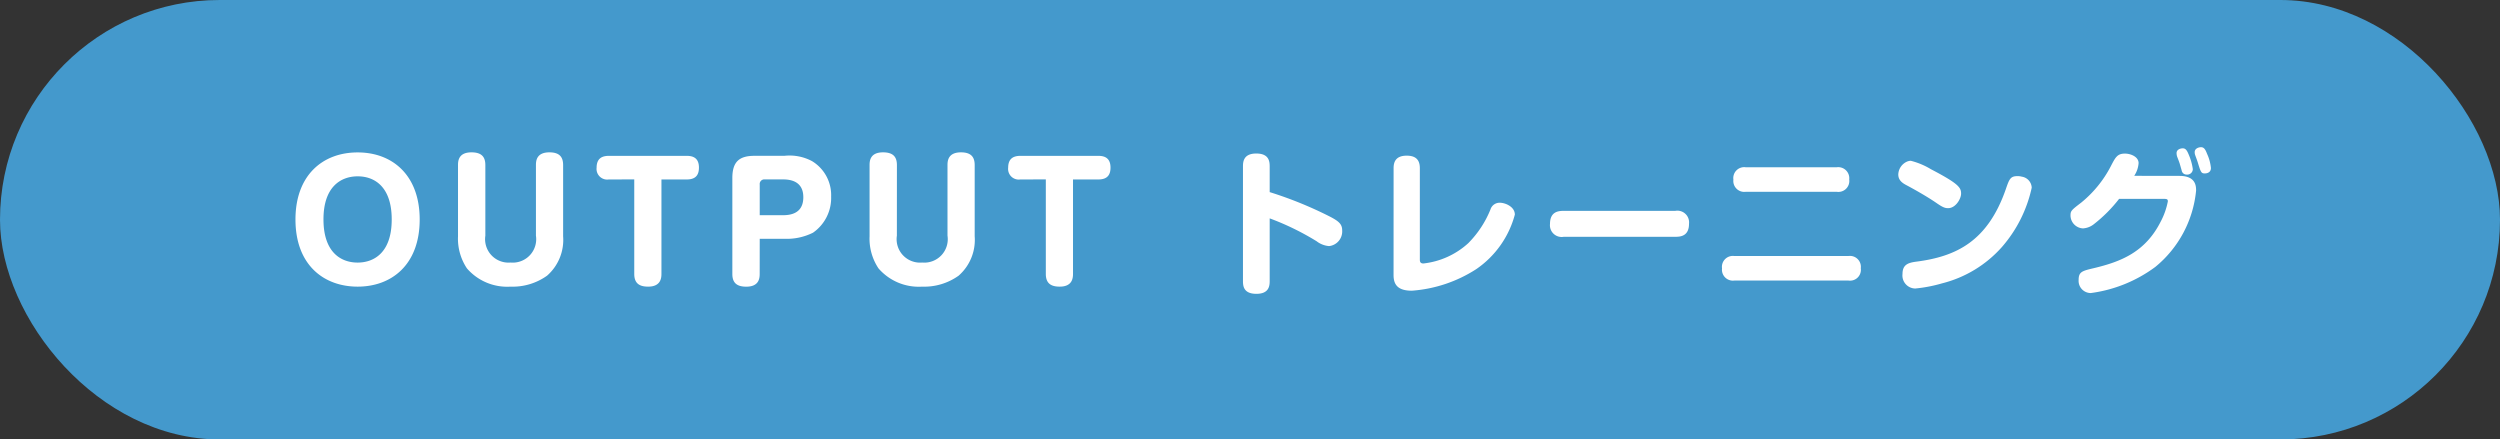
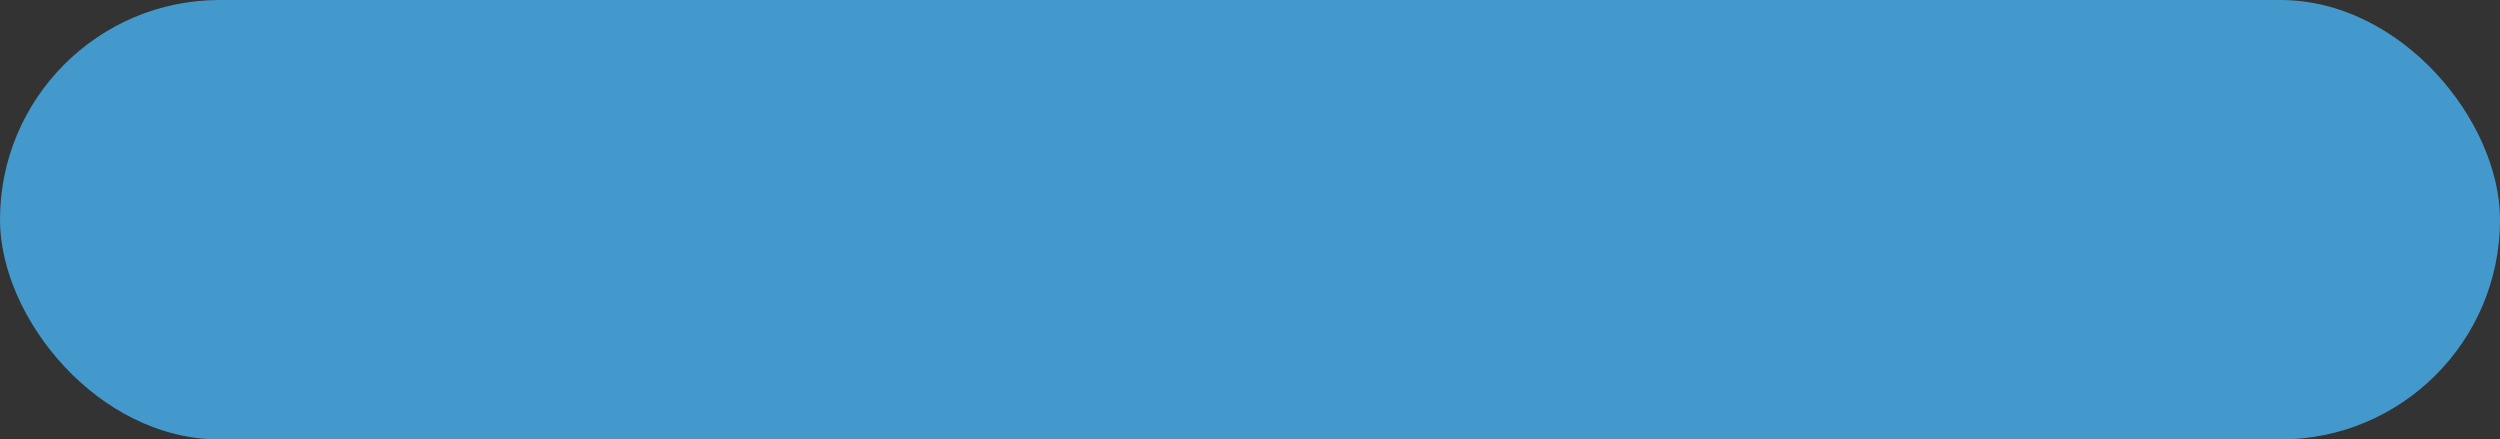
<svg xmlns="http://www.w3.org/2000/svg" id="Group_499" data-name="Group 499" width="256" height="45" viewBox="0 0 256 45">
  <rect x="0" y="0" width="256" height="45" fill="#333333" stroke="none" />
  <rect id="bg" width="256" height="45" rx="22.5" fill="#49c" />
-   <path id="Path_13812" data-name="Path 13812" d="M-91.376-13.392c-3.6,0-6.368,2.352-6.368,6.864,0,4.688,2.928,6.88,6.368,6.88s6.352-2.208,6.352-6.88C-85.024-11.04-87.792-13.392-91.376-13.392Zm0,2.448c1.76,0,3.488,1.1,3.488,4.416,0,3.456-1.872,4.416-3.488,4.416-1.76,0-3.5-1.1-3.5-4.416C-94.88-9.92-93.056-10.944-91.376-10.944ZM-78.3-12.1c0-.864-.416-1.3-1.424-1.3-1.3,0-1.376.848-1.376,1.3v7.3a5.483,5.483,0,0,0,.912,3.28A5.452,5.452,0,0,0-75.728.352a6.061,6.061,0,0,0,3.744-1.12A4.862,4.862,0,0,0-70.336-4.8v-7.3c0-.864-.416-1.3-1.408-1.3-1.3,0-1.376.848-1.376,1.3v7.232a2.4,2.4,0,0,1-2.592,2.752A2.4,2.4,0,0,1-78.3-4.864Zm15.248,1.472v9.68c0,.992.56,1.3,1.424,1.3,1.312,0,1.36-.912,1.36-1.312v-9.664h2.608c1.024,0,1.232-.608,1.232-1.216,0-.96-.576-1.2-1.232-1.2h-8c-.8,0-1.248.352-1.248,1.216a1.088,1.088,0,0,0,1.248,1.2Zm12.848,6.08h2.528a6,6,0,0,0,2.928-.624,4.328,4.328,0,0,0,1.856-3.7A4.064,4.064,0,0,0-44.848-12.5a4.884,4.884,0,0,0-2.832-.544h-3.056c-1.536,0-2.272.576-2.272,2.272V-.944c0,.88.432,1.3,1.424,1.3,1.3,0,1.376-.848,1.376-1.312Zm0-5.552a.473.473,0,0,1,.528-.528h1.872c1.184,0,2.064.48,2.064,1.824,0,1.072-.544,1.84-2.064,1.84h-2.4Zm14.048-2c0-.864-.416-1.3-1.424-1.3-1.3,0-1.376.848-1.376,1.3v7.3a5.483,5.483,0,0,0,.912,3.28A5.452,5.452,0,0,0-33.584.352,6.061,6.061,0,0,0-29.84-.768,4.862,4.862,0,0,0-28.192-4.8v-7.3c0-.864-.416-1.3-1.408-1.3-1.3,0-1.376.848-1.376,1.3v7.232a2.4,2.4,0,0,1-2.592,2.752A2.4,2.4,0,0,1-36.16-4.864Zm15.248,1.472v9.68c0,.992.56,1.3,1.424,1.3,1.312,0,1.36-.912,1.36-1.312v-9.664h2.608c1.024,0,1.232-.608,1.232-1.216,0-.96-.576-1.2-1.232-1.2h-8c-.8,0-1.248.352-1.248,1.216a1.088,1.088,0,0,0,1.248,1.2ZM2.016-6.64A27.148,27.148,0,0,1,6.816-4.3a2.408,2.408,0,0,0,1.28.5A1.51,1.51,0,0,0,9.44-5.392c0-.64-.3-.944-1.344-1.472a39.99,39.99,0,0,0-6.08-2.464v-2.624c0-.512-.064-1.328-1.376-1.328-1.328,0-1.36.88-1.36,1.328V-.24c0,.512.048,1.328,1.376,1.328S2.016.224,2.016-.24ZM14.7-.832c0,.976.432,1.6,1.872,1.6A14.037,14.037,0,0,0,23.168-1.44,9.842,9.842,0,0,0,27.12-7.024c0-.816-.992-1.216-1.536-1.216a.981.981,0,0,0-.96.688A10.451,10.451,0,0,1,22.352-4.1a8.128,8.128,0,0,1-4.592,2.08c-.368,0-.368-.24-.368-.448v-9.312c0-.88-.448-1.28-1.344-1.28-1.168,0-1.344.7-1.344,1.28Zm28.848-3.92c.512,0,1.408-.048,1.408-1.344a1.2,1.2,0,0,0-1.408-1.312H32.128c-.56,0-1.408.08-1.408,1.344a1.2,1.2,0,0,0,1.408,1.312Zm7.216-7.12A1.116,1.116,0,0,0,49.5-10.608,1.12,1.12,0,0,0,50.768-9.36H60.08a1.12,1.12,0,0,0,1.28-1.264,1.131,1.131,0,0,0-1.28-1.248ZM49.6-2.784A1.118,1.118,0,0,0,48.336-1.52,1.12,1.12,0,0,0,49.6-.272H61.28a1.111,1.111,0,0,0,1.264-1.264A1.115,1.115,0,0,0,61.28-2.784Zm17.76-9.7a1.5,1.5,0,0,0-.976,1.344c0,.672.528.944.96,1.168.624.336,1.952,1.072,2.928,1.744.688.48.912.544,1.216.544.768,0,1.328-.96,1.328-1.488,0-.608-.224-1.008-3.088-2.5a7.507,7.507,0,0,0-2.064-.864A.932.932,0,0,0,67.36-12.48Zm11.648,1.568a1.593,1.593,0,0,0-.432-.048c-.72,0-.832.32-1.184,1.344C75.536-4.3,72.336-2.736,68.24-2.208c-.848.112-1.424.3-1.424,1.264a1.335,1.335,0,0,0,1.3,1.488A14.817,14.817,0,0,0,70.864.016,12.147,12.147,0,0,0,76.992-3.7a13.623,13.623,0,0,0,3.056-6.08A1.188,1.188,0,0,0,79.008-10.912Zm11.536-.08a2.682,2.682,0,0,0,.448-1.3c0-.656-.816-.976-1.392-.976-.784,0-.976.368-1.456,1.3A11.775,11.775,0,0,1,85.12-8.256c-1.024.784-1.1.848-1.1,1.344a1.34,1.34,0,0,0,1.28,1.3,1.994,1.994,0,0,0,1.152-.464,14.659,14.659,0,0,0,2.544-2.56h4.48c.368,0,.512,0,.512.256a7.39,7.39,0,0,1-.736,2.08c-1.584,3.136-4.1,4.1-6.816,4.752-1.216.288-1.584.368-1.584,1.216A1.246,1.246,0,0,0,86.1,1.008,14.229,14.229,0,0,0,92.7-1.664,11.515,11.515,0,0,0,96.88-9.488c0-.464-.032-1.5-1.7-1.5Zm4.64-1.312c.032.112.192.656.224.784a.5.5,0,0,0,.512.4.566.566,0,0,0,.624-.56,5.69,5.69,0,0,0-.4-1.44c-.192-.464-.32-.688-.64-.688-.128,0-.624.064-.624.5a1.407,1.407,0,0,0,.048.32C94.96-12.9,95.152-12.416,95.184-12.3Zm1.856-.1c.32,1.056.368,1.168.736,1.168.048,0,.624,0,.624-.56a4.561,4.561,0,0,0-.4-1.456c-.176-.464-.32-.672-.624-.672-.176,0-.64.1-.64.512a.845.845,0,0,0,.048.288C96.816-13.024,97.008-12.528,97.04-12.4Z" transform="translate(128 29)" fill="#fff" />
</svg>